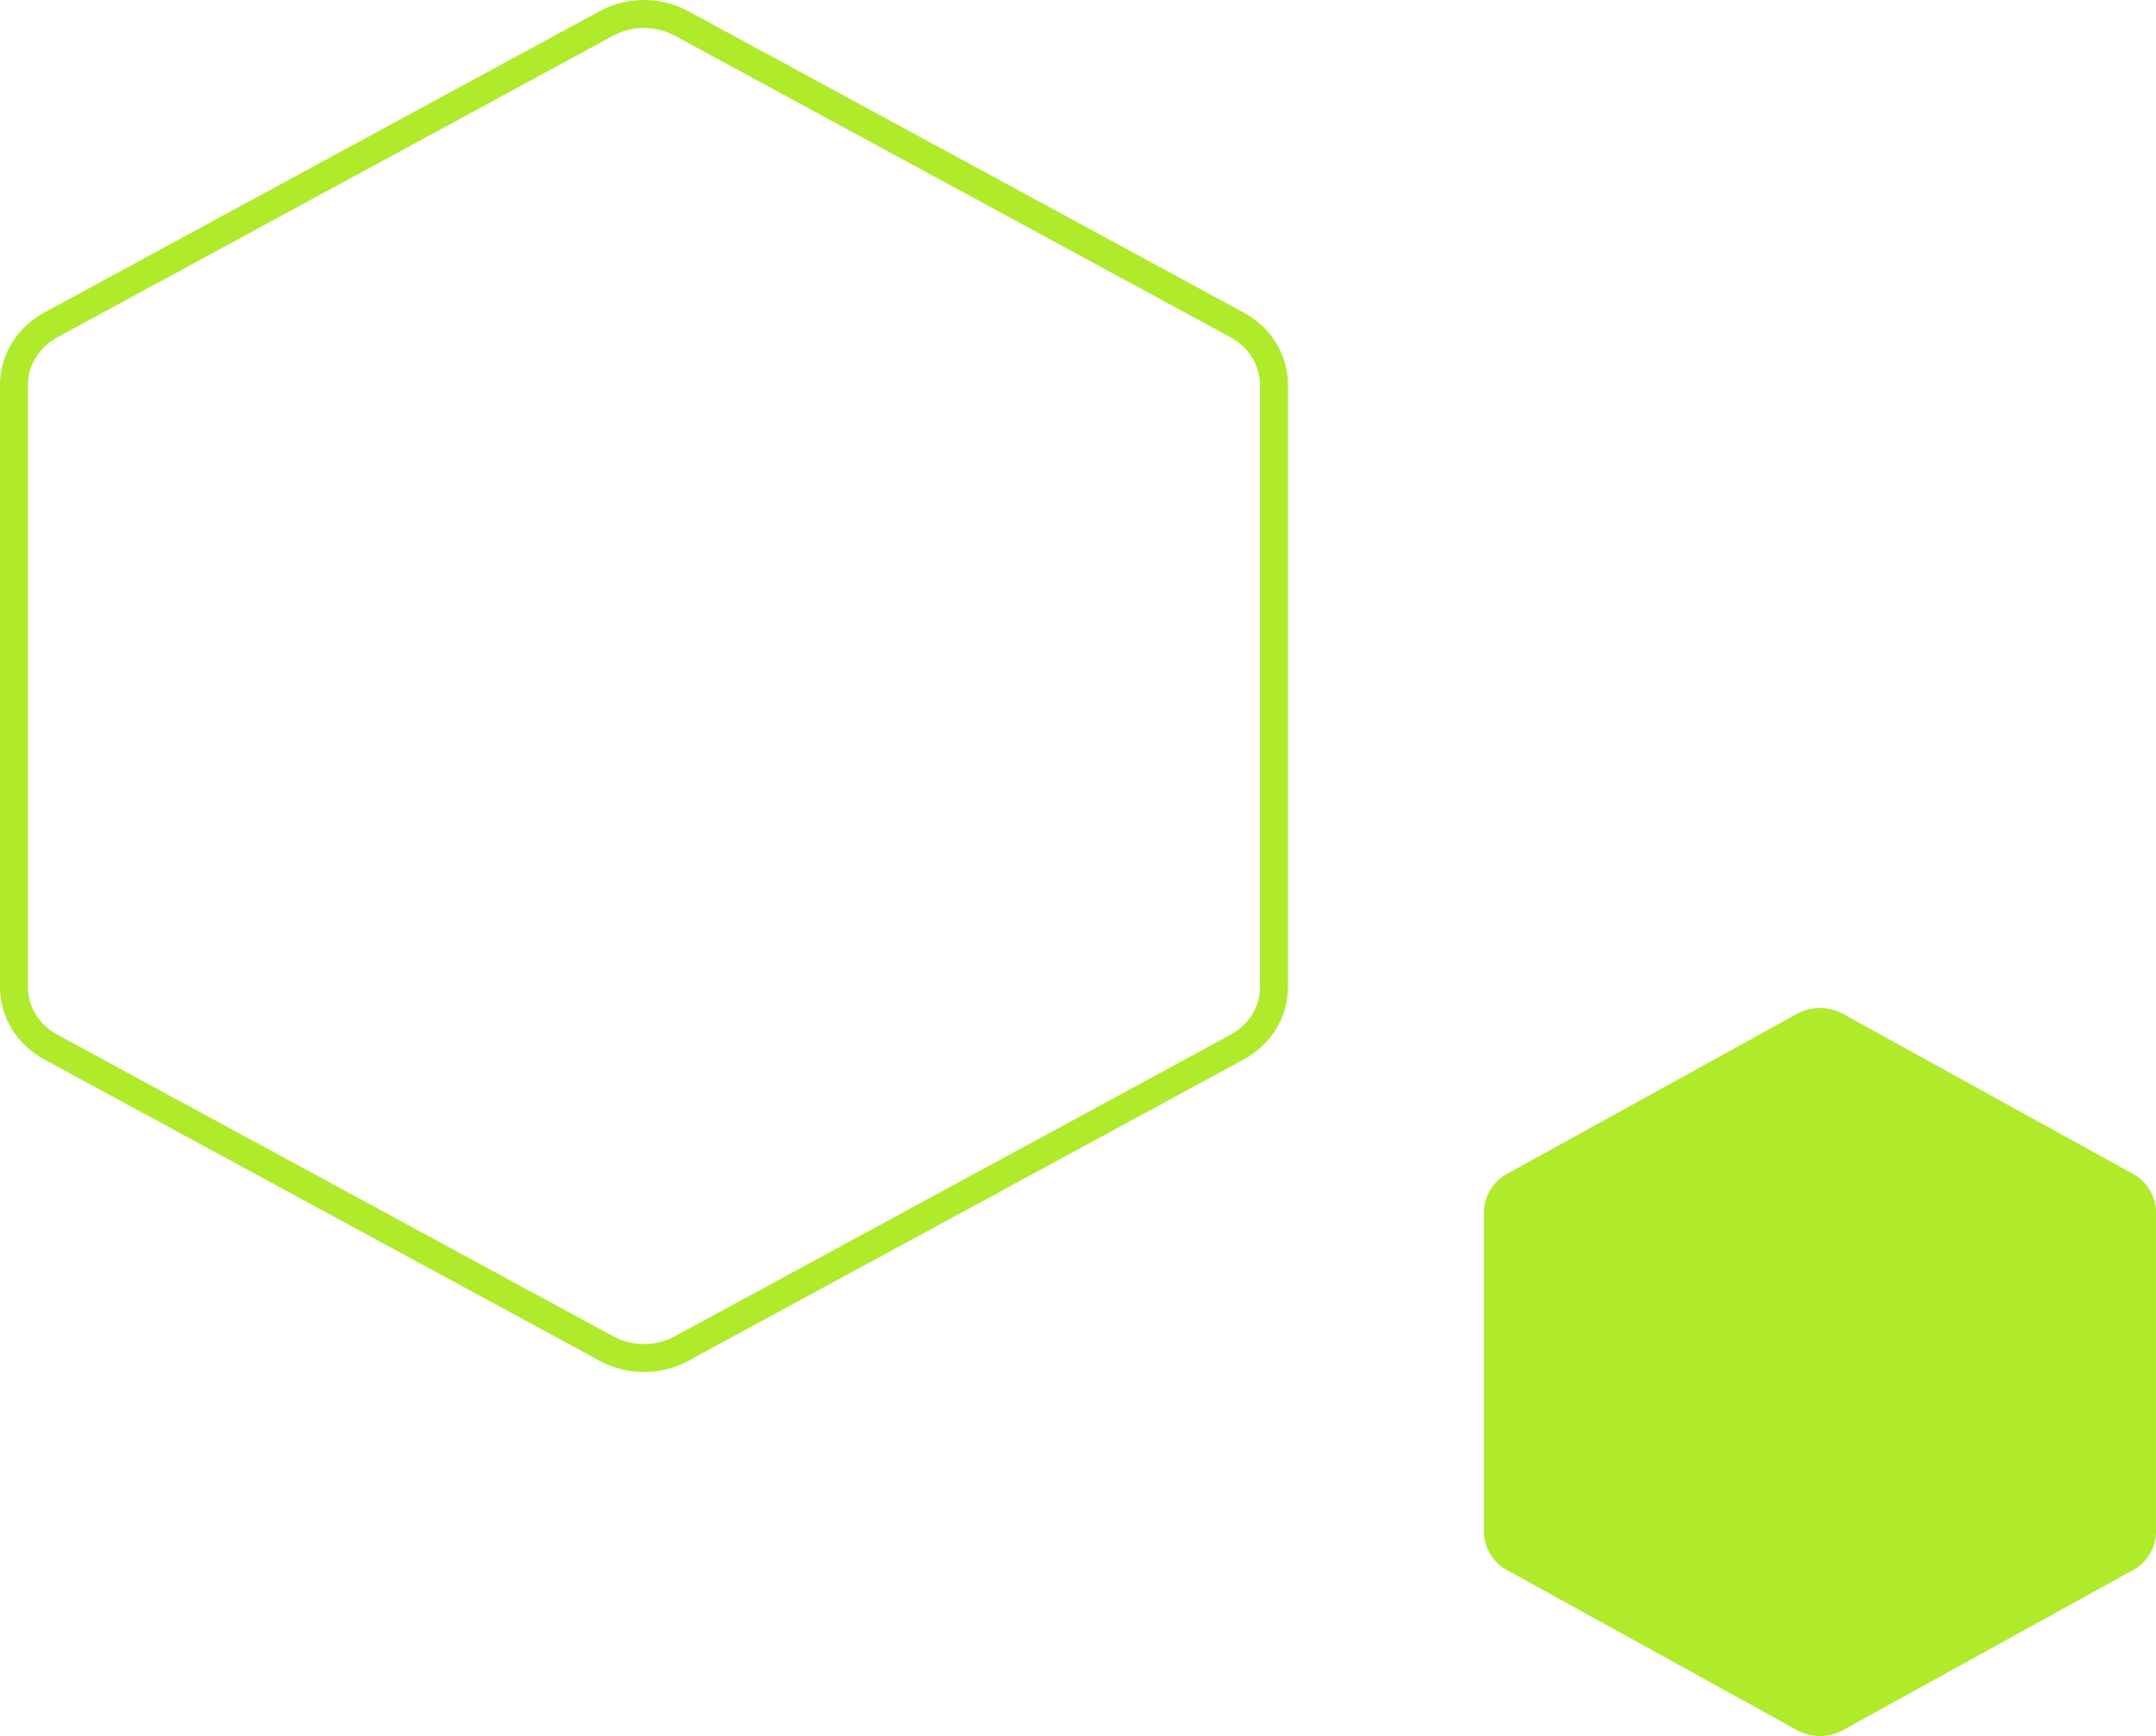
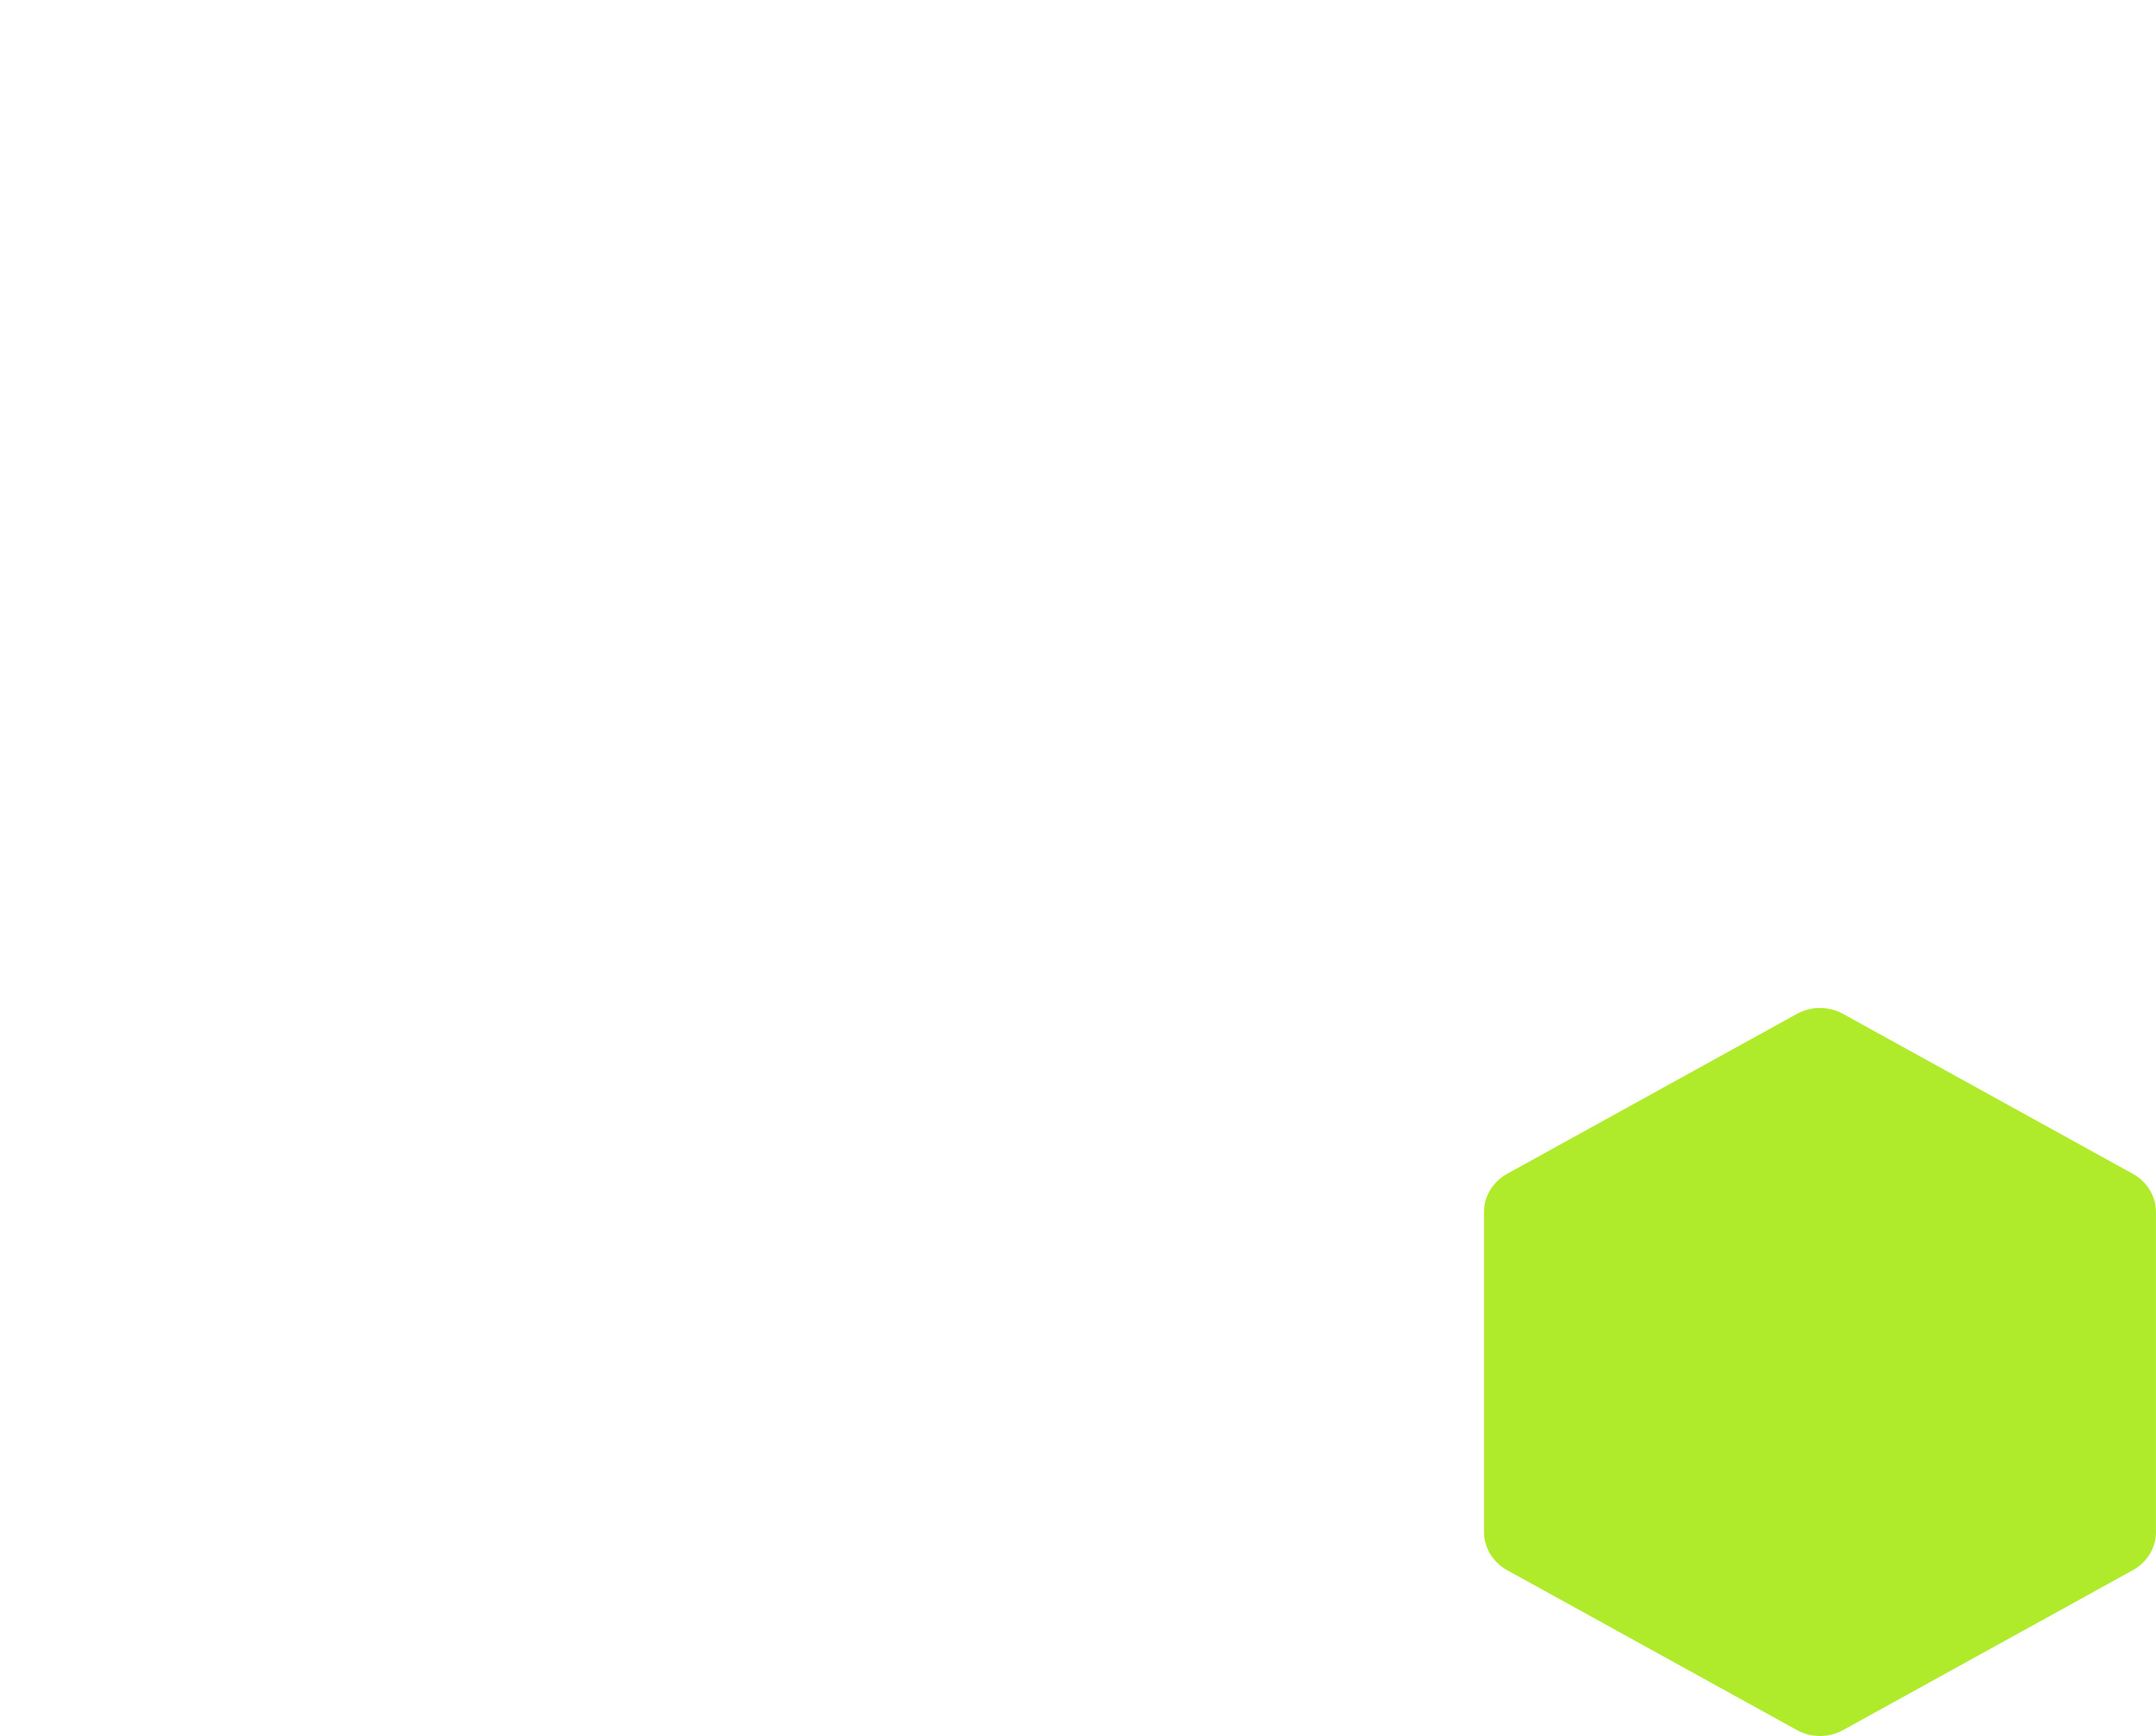
<svg xmlns="http://www.w3.org/2000/svg" width="77" height="62" viewBox="0 0 77 62" fill="none">
-   <path d="M21.656 0.838C22.434 0.416 23.384 0.389 24.184 0.759L24.342 0.838L44.179 11.602H44.18C45.006 12.05 45.499 12.869 45.499 13.736V35.291C45.49 36.094 45.059 36.852 44.331 37.31L44.181 37.398L24.343 48.162C23.565 48.584 22.615 48.611 21.815 48.241L21.657 48.162L1.819 37.398C0.993 36.951 0.5 36.132 0.5 35.265V13.736C0.5 12.923 0.933 12.155 1.669 11.691L1.819 11.602L21.656 0.838Z" stroke="#AFEB2B" />
  <path d="M76.999 54.712V43.289C76.999 42.725 76.685 42.205 76.174 41.923L65.824 36.211C65.314 35.929 64.685 35.929 64.174 36.211L53.825 41.923C53.315 42.205 53 42.725 53 43.289V54.712C53 55.275 53.315 55.796 53.825 56.077L64.175 61.789C64.686 62.071 65.314 62.071 65.825 61.789L76.175 56.077C76.686 55.795 77 55.275 77 54.712H76.999Z" fill="#AFEB2B" />
</svg>